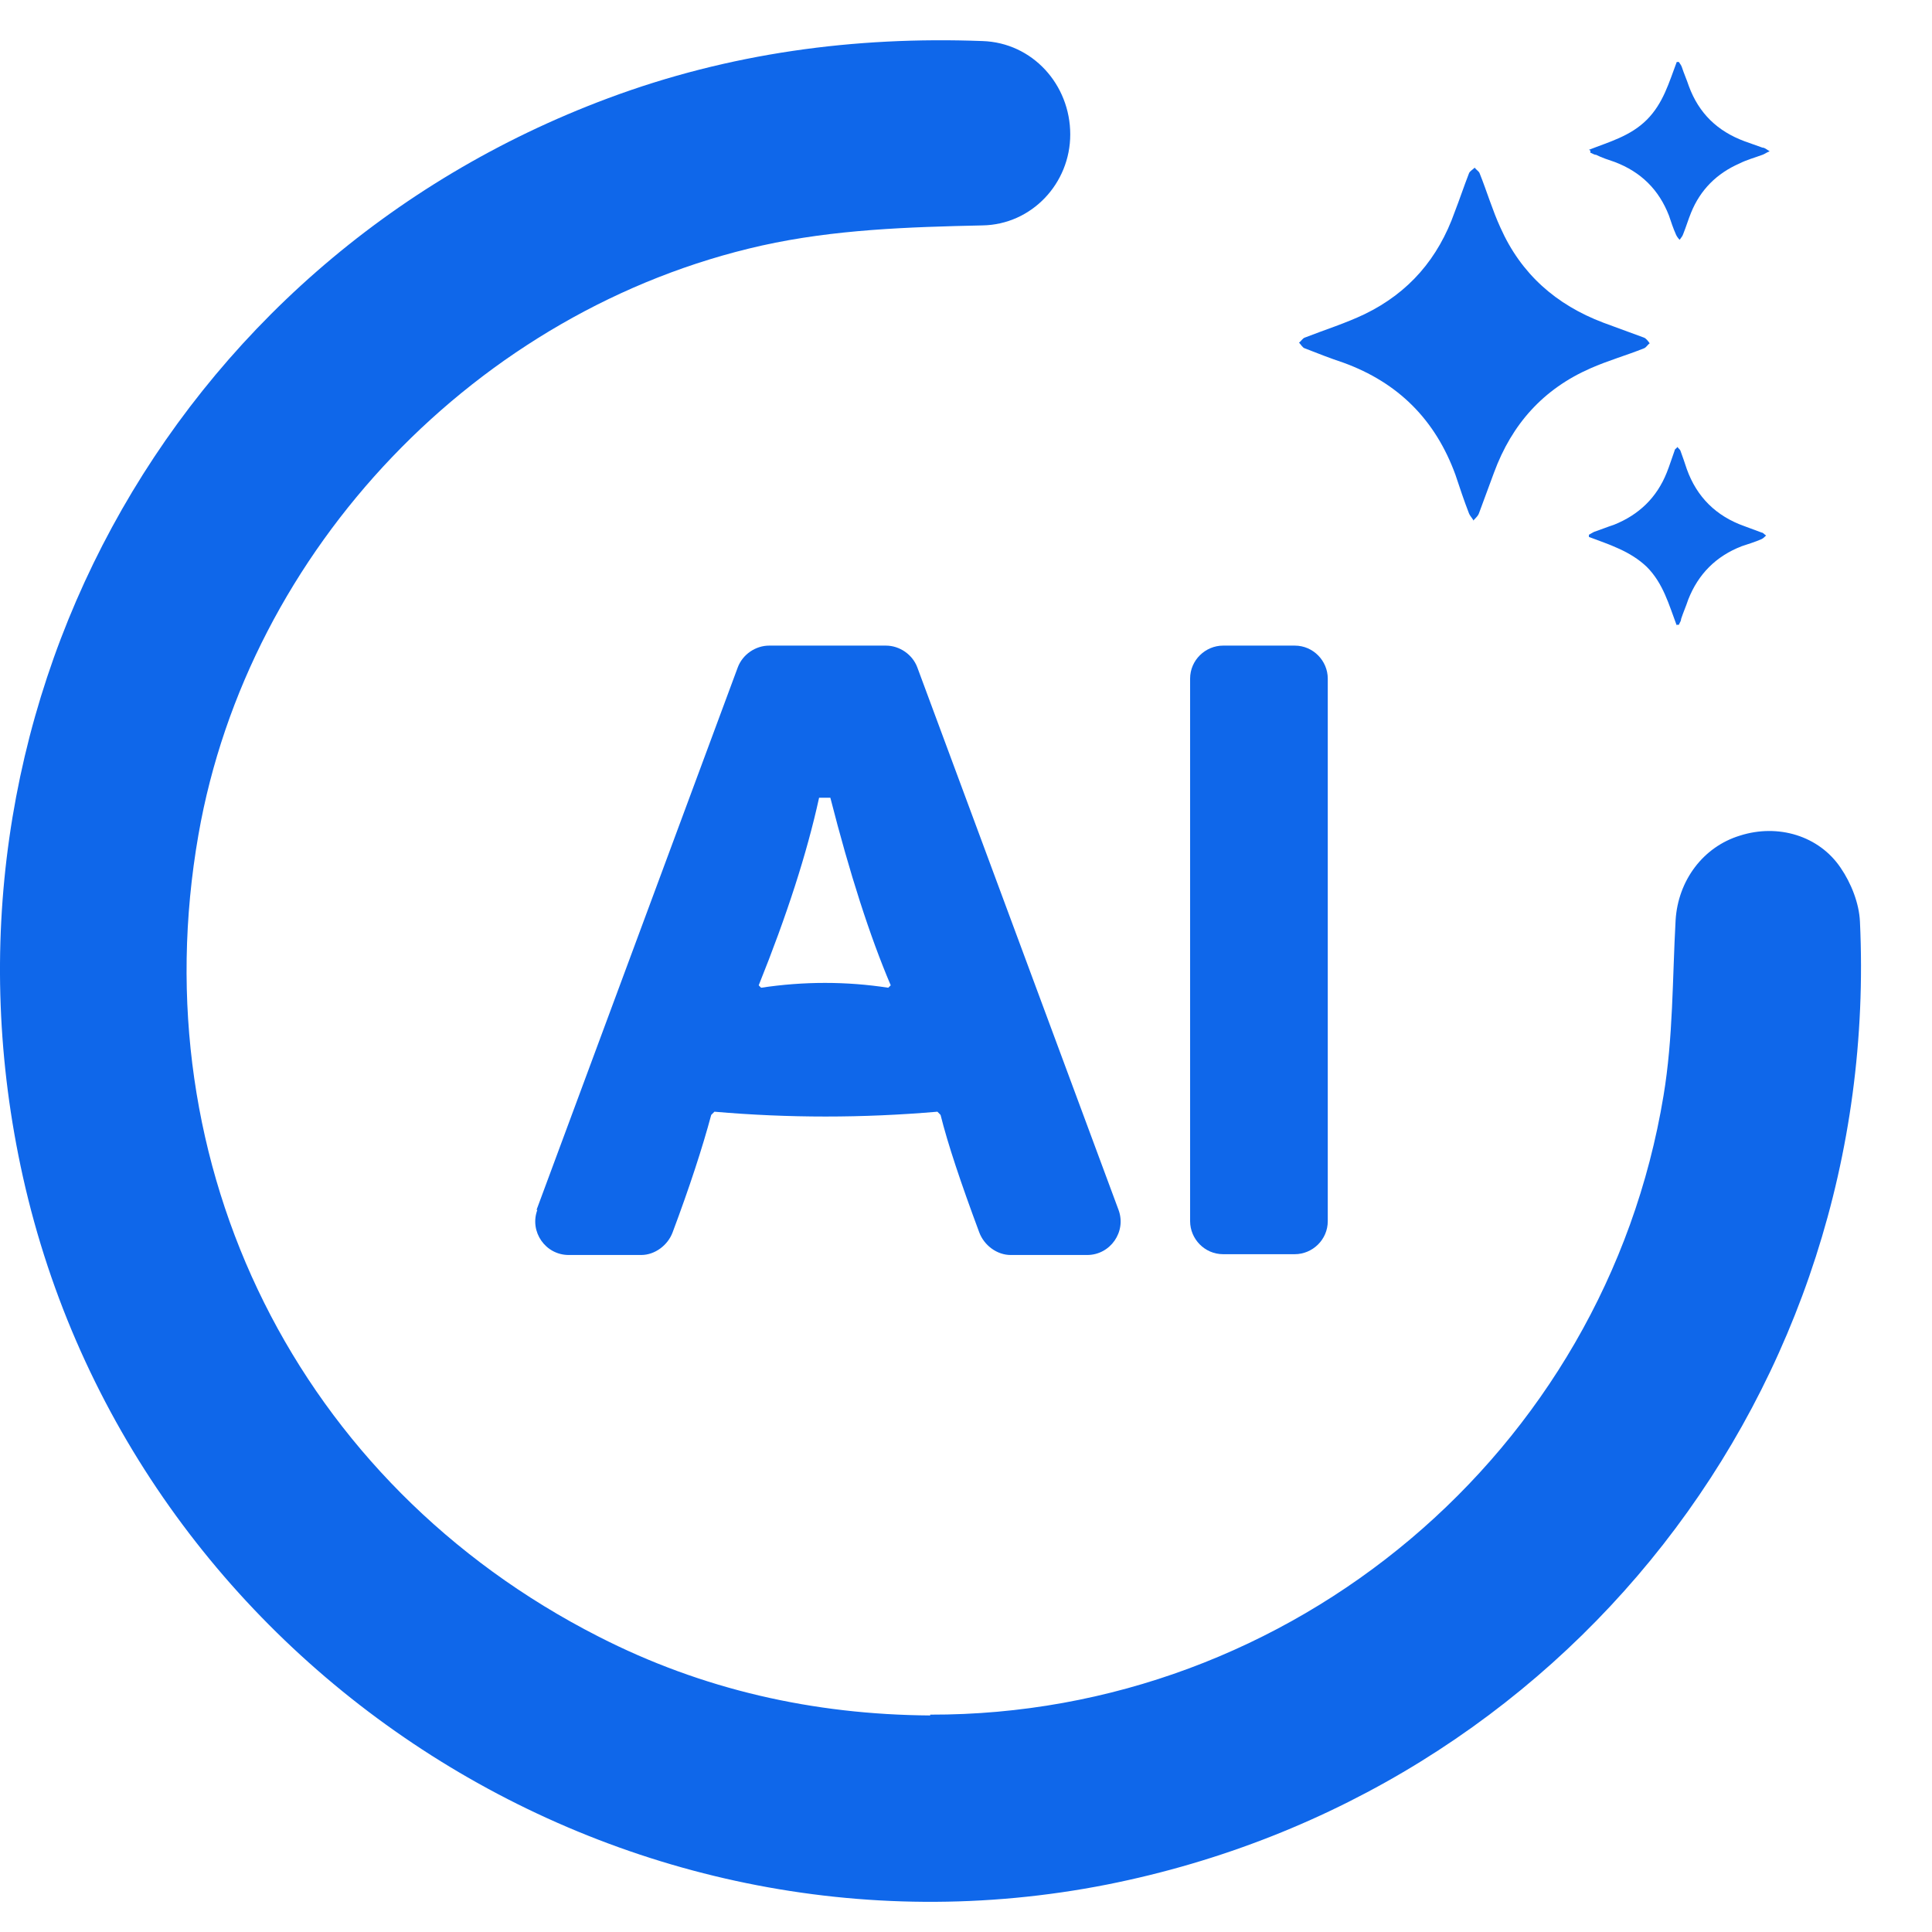
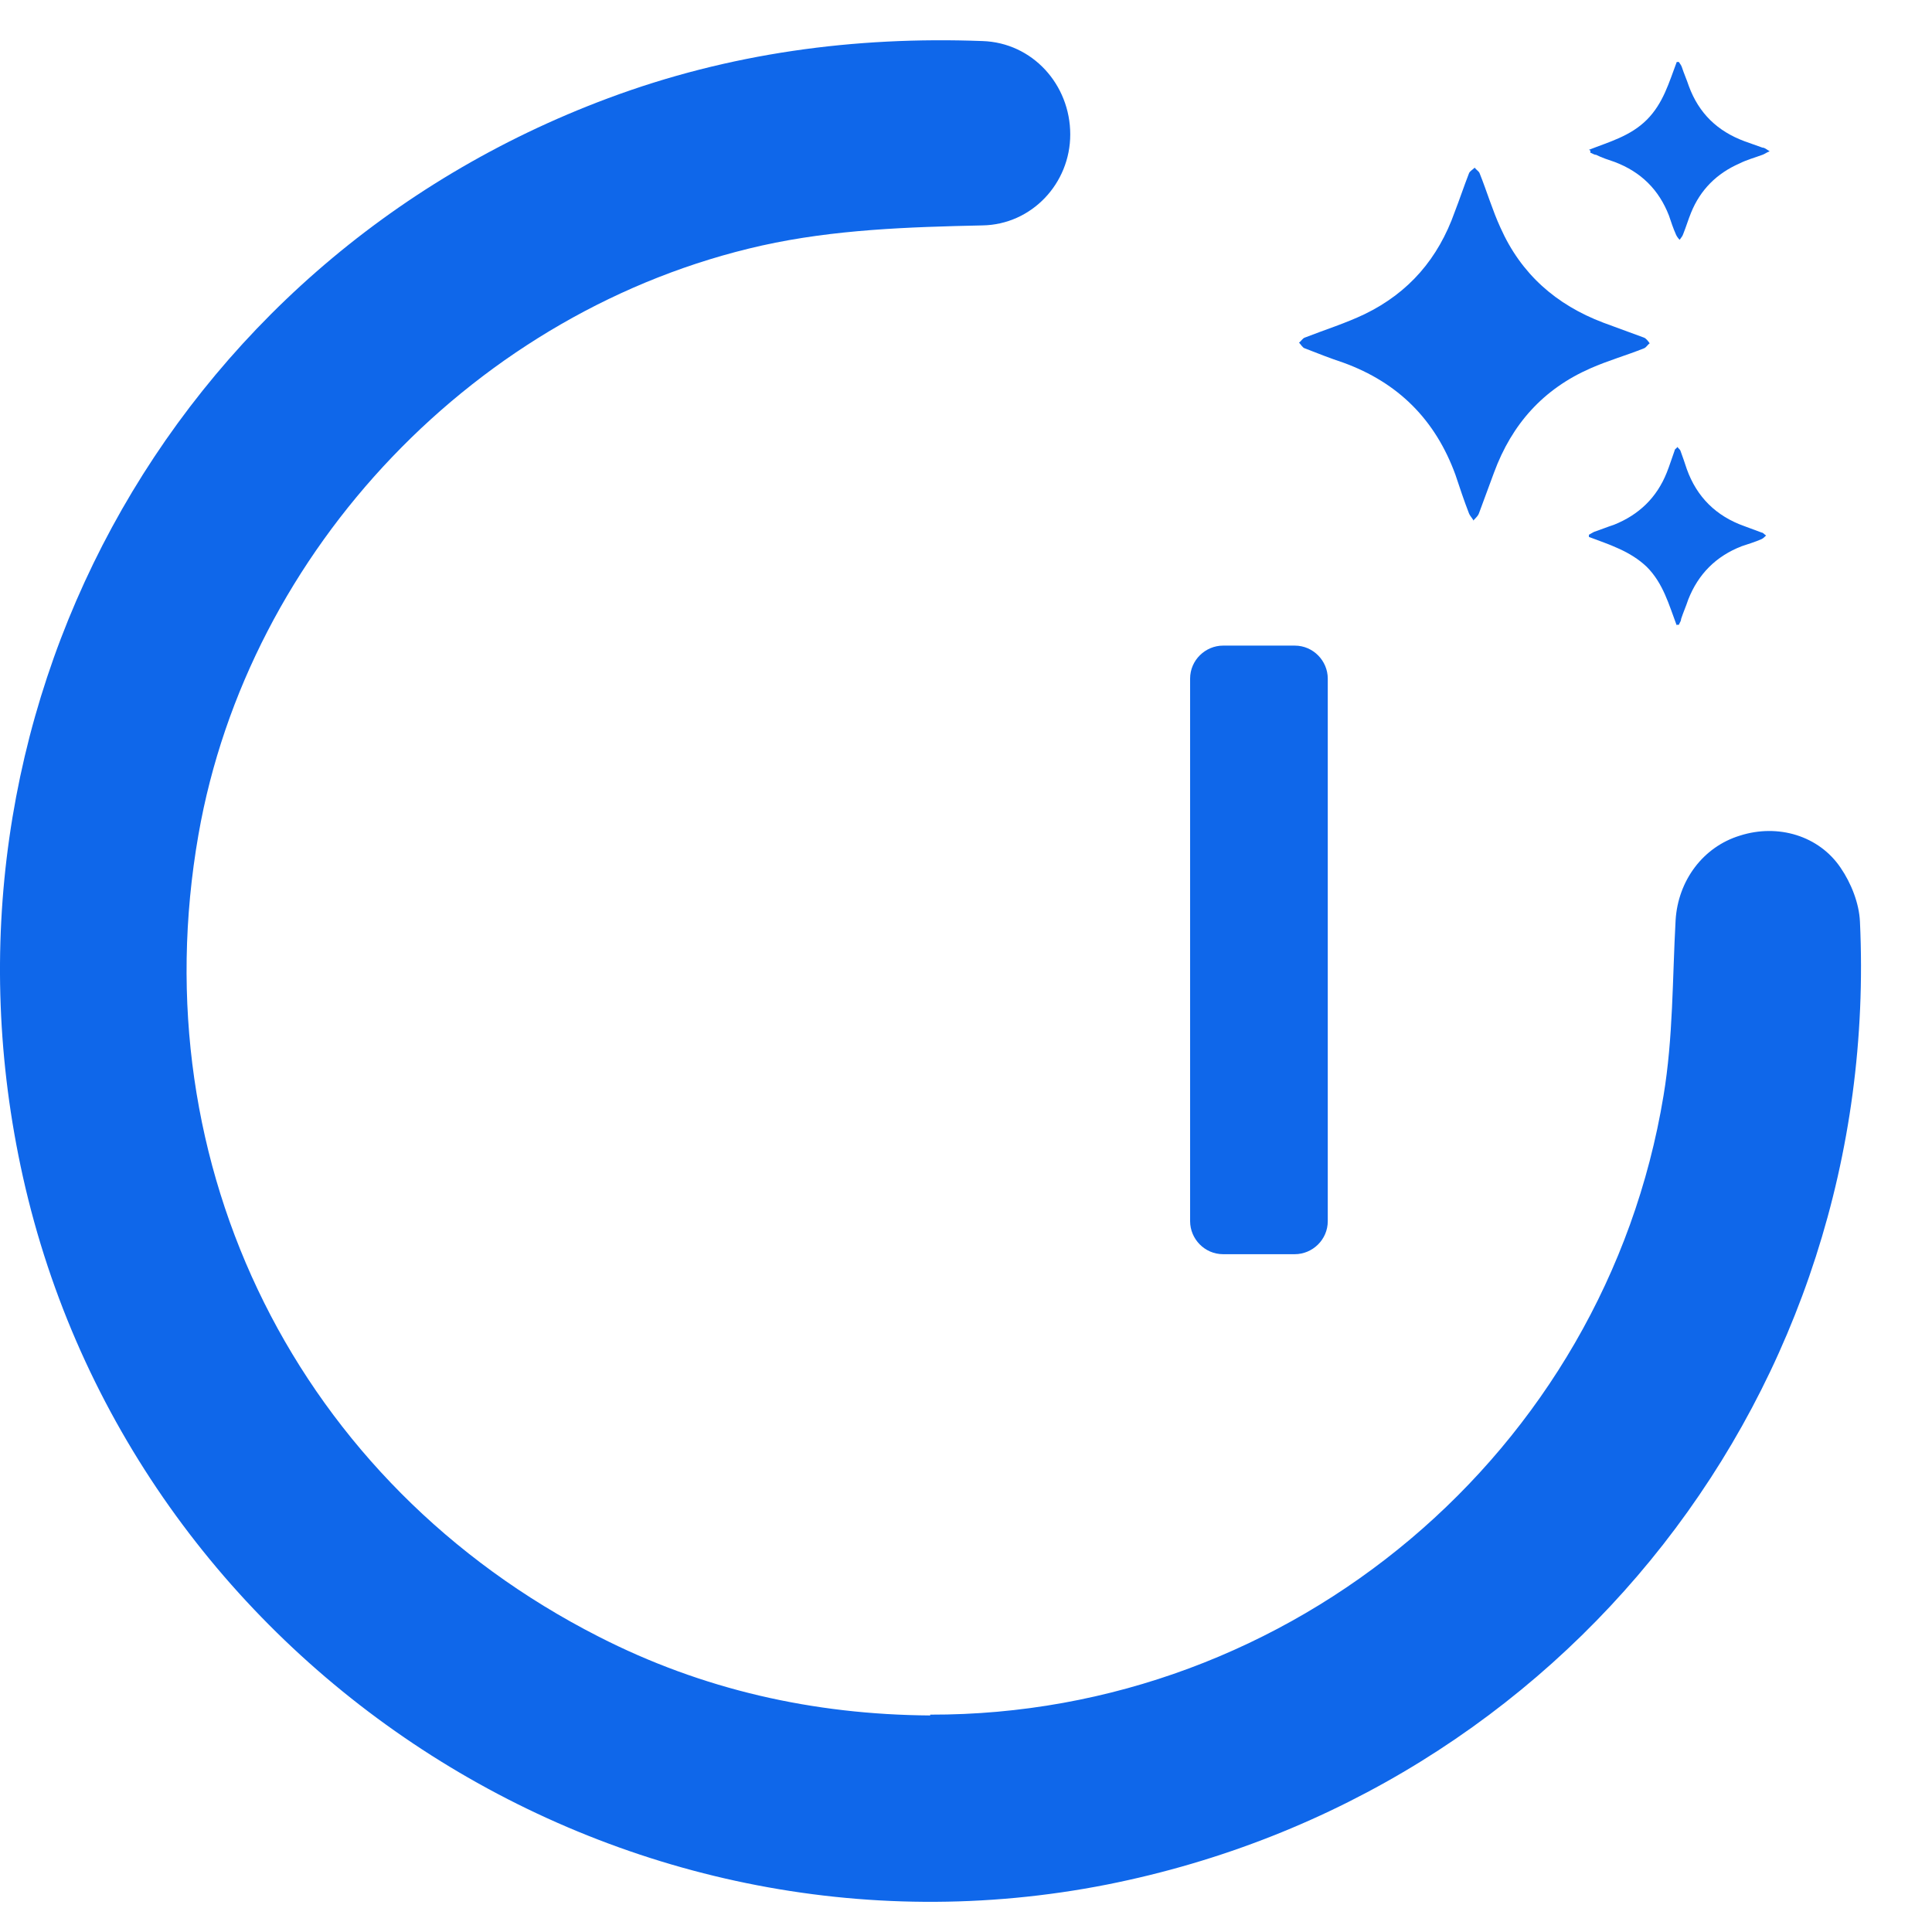
<svg xmlns="http://www.w3.org/2000/svg" width="24" height="24" viewBox="0 0 24 24" fill="none">
  <path d="M11.555 21.3C16.045 21.31 19.935 18.04 20.665 13.61C20.785 12.89 20.775 12.15 20.815 11.43C20.845 10.94 21.155 10.52 21.615 10.38C22.085 10.23 22.595 10.38 22.865 10.78C22.995 10.97 23.095 11.22 23.105 11.45C23.375 17.26 19.435 22.28 13.755 23.41C7.675 24.61 1.635 20.67 0.285 14.62C-0.985 8.92 2.085 3.26 7.555 1.22C9.055 0.66 10.615 0.45 12.205 0.51C12.825 0.53 13.295 1.05 13.295 1.67C13.295 2.28 12.815 2.79 12.205 2.8C11.285 2.82 10.365 2.85 9.465 3.05C5.935 3.84 3.085 6.82 2.465 10.37C1.745 14.49 3.705 18.43 7.435 20.33C8.725 20.99 10.105 21.3 11.555 21.31V21.3Z" fill="#0F67EA" />
-   <path d="M6.665 15.03L9.165 8.29C9.225 8.13 9.385 8.02 9.555 8.02H11.005C11.175 8.02 11.335 8.13 11.395 8.29L13.895 15.03C13.995 15.3 13.794 15.59 13.505 15.59H12.555C12.384 15.59 12.225 15.47 12.165 15.31C11.934 14.69 11.774 14.21 11.684 13.85L11.645 13.81C10.714 13.89 9.795 13.89 8.875 13.81L8.835 13.85C8.725 14.26 8.565 14.75 8.355 15.31C8.295 15.47 8.135 15.59 7.965 15.59H7.065C6.775 15.59 6.575 15.3 6.675 15.03H6.665ZM9.425 12.24L9.455 12.27C9.985 12.19 10.514 12.19 11.034 12.27L11.065 12.24C10.805 11.63 10.555 10.85 10.315 9.91H10.175C10.024 10.6 9.775 11.37 9.425 12.24Z" fill="#0F67EA" />
-   <path d="M14.784 15.17V8.43C14.784 8.2 14.974 8.02 15.194 8.02H16.084C16.314 8.02 16.494 8.21 16.494 8.43V15.17C16.494 15.4 16.304 15.58 16.084 15.58H15.194C14.964 15.58 14.784 15.39 14.784 15.17Z" fill="#0F67EA" />
+   <path d="M14.784 15.17V8.43C14.784 8.2 14.974 8.02 15.194 8.02H16.084C16.314 8.02 16.494 8.21 16.494 8.43V15.17C16.494 15.4 16.304 15.58 16.084 15.58H15.194C14.964 15.58 14.784 15.39 14.784 15.17" fill="#0F67EA" />
  <path d="M18.31 6.474C18.284 6.43 18.257 6.403 18.248 6.377C18.186 6.217 18.133 6.057 18.08 5.898C17.831 5.215 17.37 4.753 16.687 4.505C16.527 4.452 16.367 4.389 16.208 4.327C16.181 4.319 16.163 4.283 16.137 4.256C16.163 4.239 16.181 4.203 16.208 4.194C16.456 4.097 16.713 4.017 16.953 3.902C17.503 3.635 17.867 3.21 18.071 2.633C18.133 2.473 18.186 2.313 18.248 2.154C18.257 2.127 18.293 2.109 18.319 2.083C18.337 2.109 18.372 2.127 18.381 2.154C18.47 2.376 18.541 2.615 18.639 2.828C18.896 3.405 19.331 3.786 19.916 4.008C20.085 4.07 20.253 4.132 20.422 4.194C20.448 4.203 20.475 4.239 20.493 4.265C20.466 4.283 20.448 4.319 20.422 4.327C20.2 4.416 19.978 4.478 19.756 4.576C19.171 4.833 18.781 5.268 18.559 5.871C18.497 6.04 18.435 6.208 18.372 6.377C18.364 6.403 18.337 6.43 18.302 6.466L18.31 6.474Z" fill="#0F67EA" />
  <path d="M19.738 1.861C19.987 1.763 20.253 1.692 20.457 1.488C20.661 1.284 20.732 1.027 20.829 0.77C20.829 0.77 20.847 0.77 20.856 0.77C20.865 0.788 20.883 0.805 20.892 0.832C20.918 0.912 20.954 0.992 20.98 1.071C21.105 1.409 21.335 1.63 21.672 1.755C21.743 1.781 21.823 1.808 21.894 1.834C21.921 1.834 21.939 1.852 21.983 1.879C21.939 1.897 21.921 1.914 21.894 1.923C21.797 1.959 21.699 1.985 21.61 2.03C21.326 2.154 21.122 2.358 21.007 2.642C20.971 2.73 20.945 2.819 20.909 2.908C20.901 2.935 20.883 2.952 20.865 2.979C20.847 2.961 20.829 2.935 20.821 2.917C20.785 2.837 20.759 2.757 20.732 2.677C20.608 2.358 20.386 2.136 20.058 2.012C19.978 1.985 19.898 1.959 19.827 1.923C19.8 1.923 19.783 1.905 19.756 1.897C19.756 1.888 19.756 1.879 19.756 1.87L19.738 1.861Z" fill="#0F67EA" />
  <path d="M20.829 7.77C20.732 7.512 20.661 7.246 20.457 7.042C20.253 6.847 19.996 6.767 19.738 6.67C19.738 6.67 19.738 6.652 19.738 6.643C19.756 6.634 19.783 6.616 19.8 6.608C19.88 6.581 19.969 6.545 20.049 6.519C20.359 6.395 20.581 6.182 20.705 5.871C20.741 5.782 20.767 5.694 20.803 5.596C20.803 5.578 20.829 5.569 20.838 5.552C20.847 5.569 20.865 5.578 20.874 5.596C20.901 5.667 20.927 5.747 20.954 5.827C21.078 6.173 21.317 6.412 21.672 6.537C21.743 6.563 21.814 6.59 21.885 6.616C21.903 6.616 21.921 6.643 21.939 6.652C21.921 6.67 21.903 6.687 21.885 6.696C21.805 6.732 21.717 6.758 21.637 6.785C21.317 6.909 21.096 7.131 20.971 7.45C20.945 7.53 20.909 7.61 20.883 7.69C20.883 7.717 20.865 7.734 20.856 7.761C20.847 7.761 20.838 7.761 20.829 7.761V7.77Z" fill="#0F67EA" />
</svg>